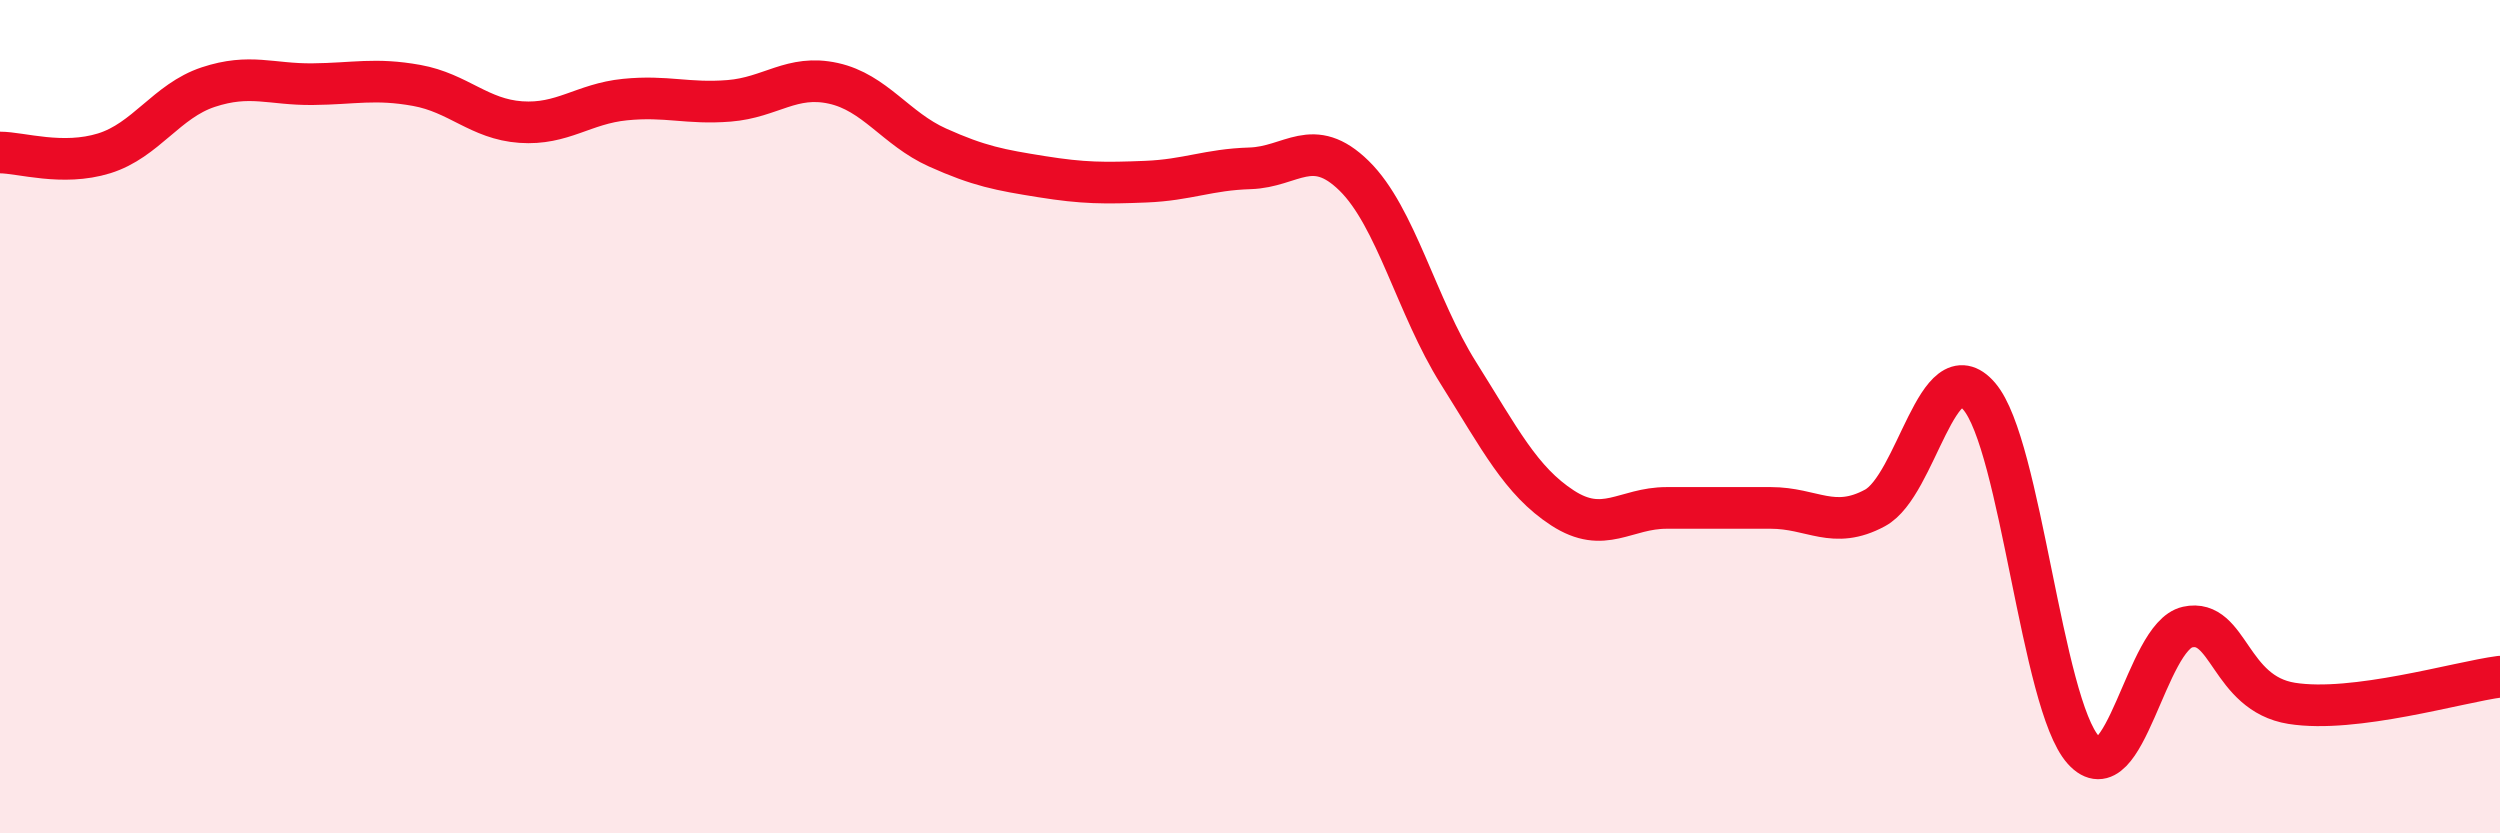
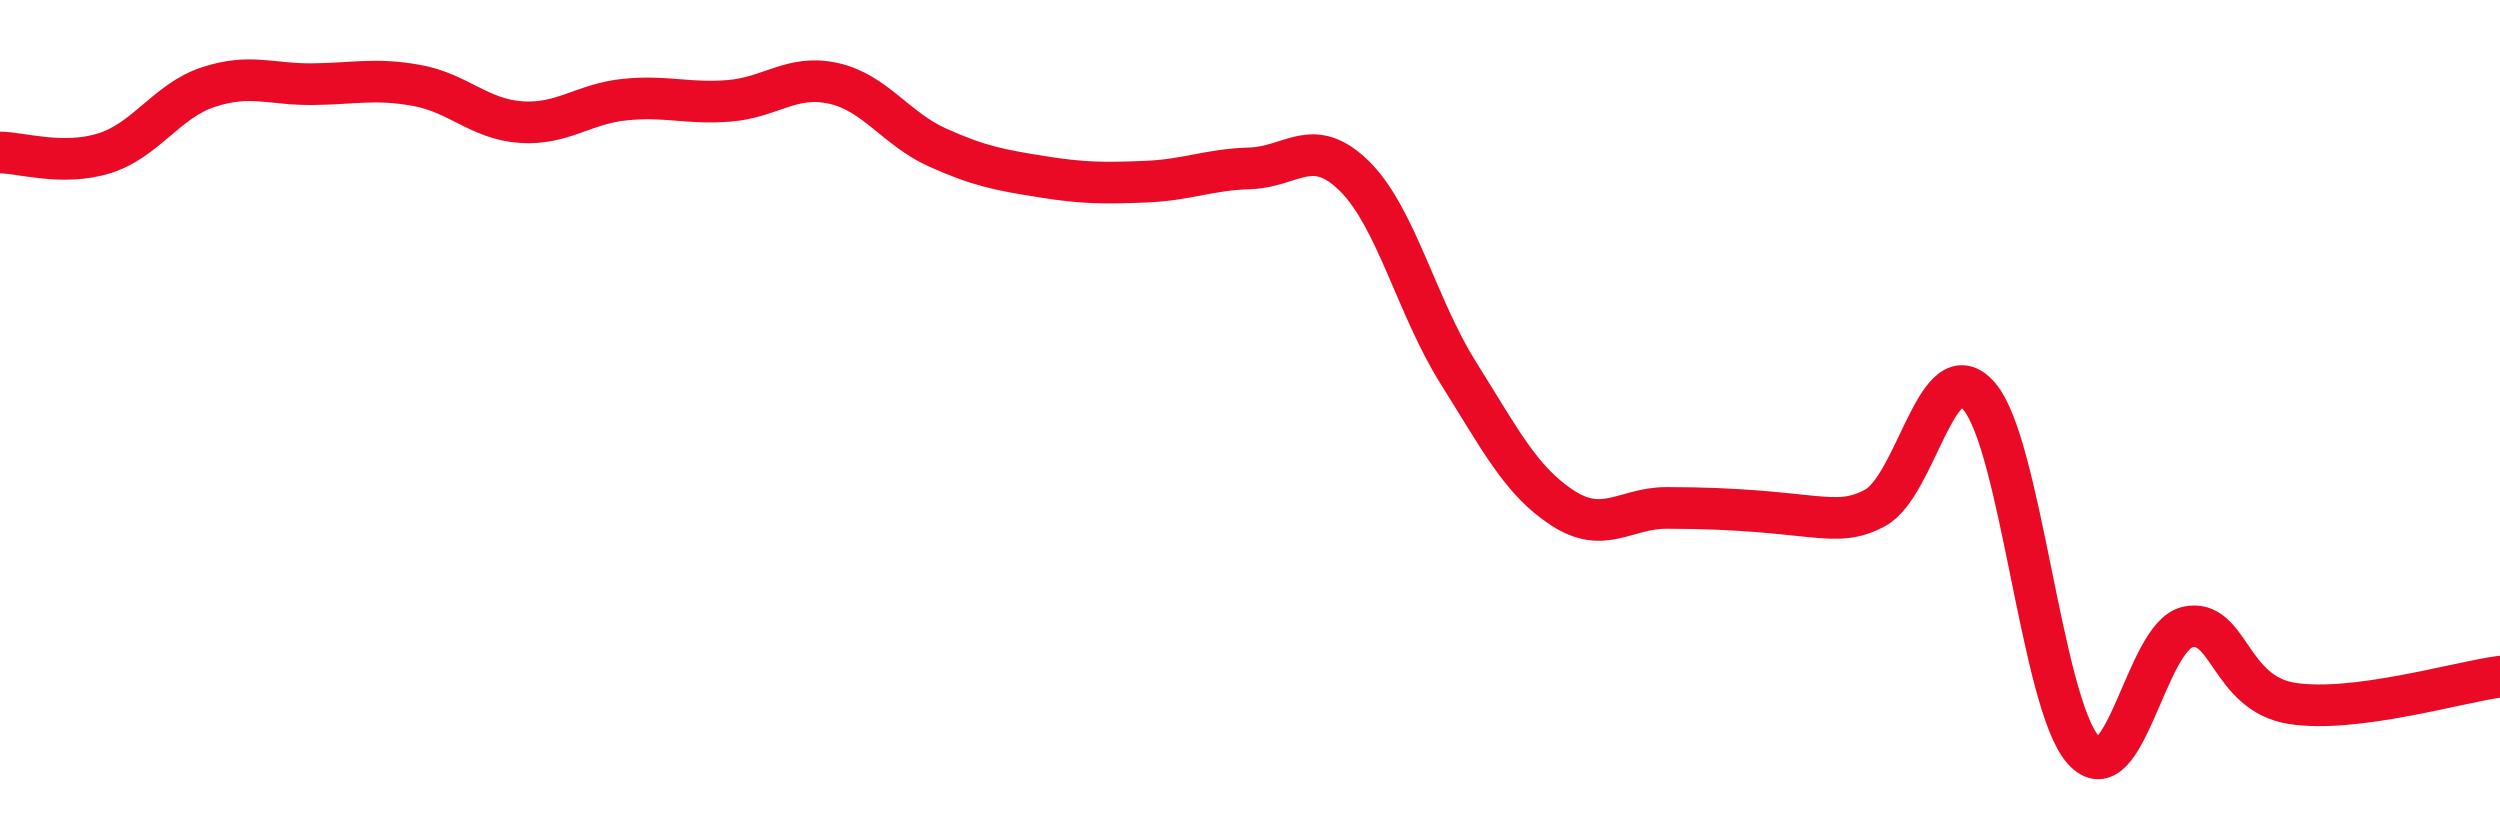
<svg xmlns="http://www.w3.org/2000/svg" width="60" height="20" viewBox="0 0 60 20">
-   <path d="M 0,3.66 C 0.5,3.66 1.5,3.99 2.5,3.68 C 3.5,3.37 4,2.42 5,2.09 C 6,1.76 6.5,2.03 7.5,2.02 C 8.5,2.01 9,1.87 10,2.05 C 11,2.23 11.5,2.86 12.5,2.93 C 13.5,3 14,2.49 15,2.39 C 16,2.29 16.5,2.5 17.5,2.42 C 18.5,2.34 19,1.78 20,2 C 21,2.22 21.5,3.09 22.5,3.54 C 23.5,3.99 24,4.08 25,4.24 C 26,4.4 26.5,4.4 27.5,4.36 C 28.5,4.32 29,4.07 30,4.04 C 31,4.01 31.5,3.24 32.5,4.22 C 33.5,5.2 34,7.36 35,8.95 C 36,10.54 36.5,11.54 37.5,12.19 C 38.5,12.84 39,12.19 40,12.19 C 41,12.19 41.5,12.19 42.5,12.19 C 43.5,12.19 44,12.73 45,12.19 C 46,11.65 46.5,8.35 47.5,9.51 C 48.5,10.67 49,16.89 50,18 C 51,19.11 51.5,15.27 52.5,15.05 C 53.5,14.83 53.5,16.64 55,16.88 C 56.5,17.12 59,16.37 60,16.24L60 20L0 20Z" fill="#EB0A25" opacity="0.1" stroke-linecap="round" stroke-linejoin="round" />
-   <path d="M 0,3.66 C 0.5,3.66 1.5,3.99 2.5,3.68 C 3.5,3.37 4,2.42 5,2.09 C 6,1.76 6.5,2.03 7.5,2.02 C 8.5,2.01 9,1.87 10,2.05 C 11,2.23 11.5,2.86 12.5,2.93 C 13.5,3 14,2.49 15,2.39 C 16,2.29 16.5,2.5 17.5,2.42 C 18.5,2.34 19,1.78 20,2 C 21,2.22 21.5,3.09 22.5,3.54 C 23.5,3.99 24,4.08 25,4.24 C 26,4.4 26.5,4.4 27.5,4.36 C 28.5,4.32 29,4.07 30,4.04 C 31,4.01 31.5,3.24 32.5,4.22 C 33.5,5.2 34,7.36 35,8.95 C 36,10.54 36.5,11.54 37.5,12.19 C 38.5,12.84 39,12.19 40,12.19 C 41,12.19 41.5,12.19 42.5,12.19 C 43.5,12.19 44,12.73 45,12.19 C 46,11.65 46.5,8.35 47.5,9.51 C 48.5,10.67 49,16.89 50,18 C 51,19.11 51.5,15.27 52.5,15.05 C 53.5,14.83 53.5,16.64 55,16.88 C 56.5,17.12 59,16.37 60,16.24" stroke="#EB0A25" stroke-width="1" fill="none" stroke-linecap="round" stroke-linejoin="round" />
+   <path d="M 0,3.66 C 0.5,3.66 1.5,3.99 2.5,3.68 C 3.5,3.37 4,2.42 5,2.09 C 6,1.76 6.5,2.03 7.5,2.02 C 8.5,2.01 9,1.87 10,2.05 C 11,2.23 11.5,2.86 12.5,2.93 C 13.5,3 14,2.49 15,2.39 C 16,2.29 16.5,2.5 17.5,2.42 C 18.5,2.34 19,1.78 20,2 C 21,2.22 21.5,3.09 22.5,3.54 C 23.5,3.99 24,4.08 25,4.24 C 26,4.4 26.5,4.4 27.5,4.36 C 28.5,4.32 29,4.07 30,4.04 C 31,4.01 31.5,3.24 32.5,4.22 C 33.5,5.2 34,7.36 35,8.95 C 36,10.54 36.5,11.54 37.5,12.19 C 38.5,12.84 39,12.19 40,12.19 C 43.5,12.19 44,12.73 45,12.19 C 46,11.65 46.5,8.35 47.5,9.51 C 48.5,10.67 49,16.89 50,18 C 51,19.11 51.5,15.27 52.5,15.05 C 53.5,14.83 53.5,16.64 55,16.88 C 56.5,17.12 59,16.37 60,16.24" stroke="#EB0A25" stroke-width="1" fill="none" stroke-linecap="round" stroke-linejoin="round" />
</svg>